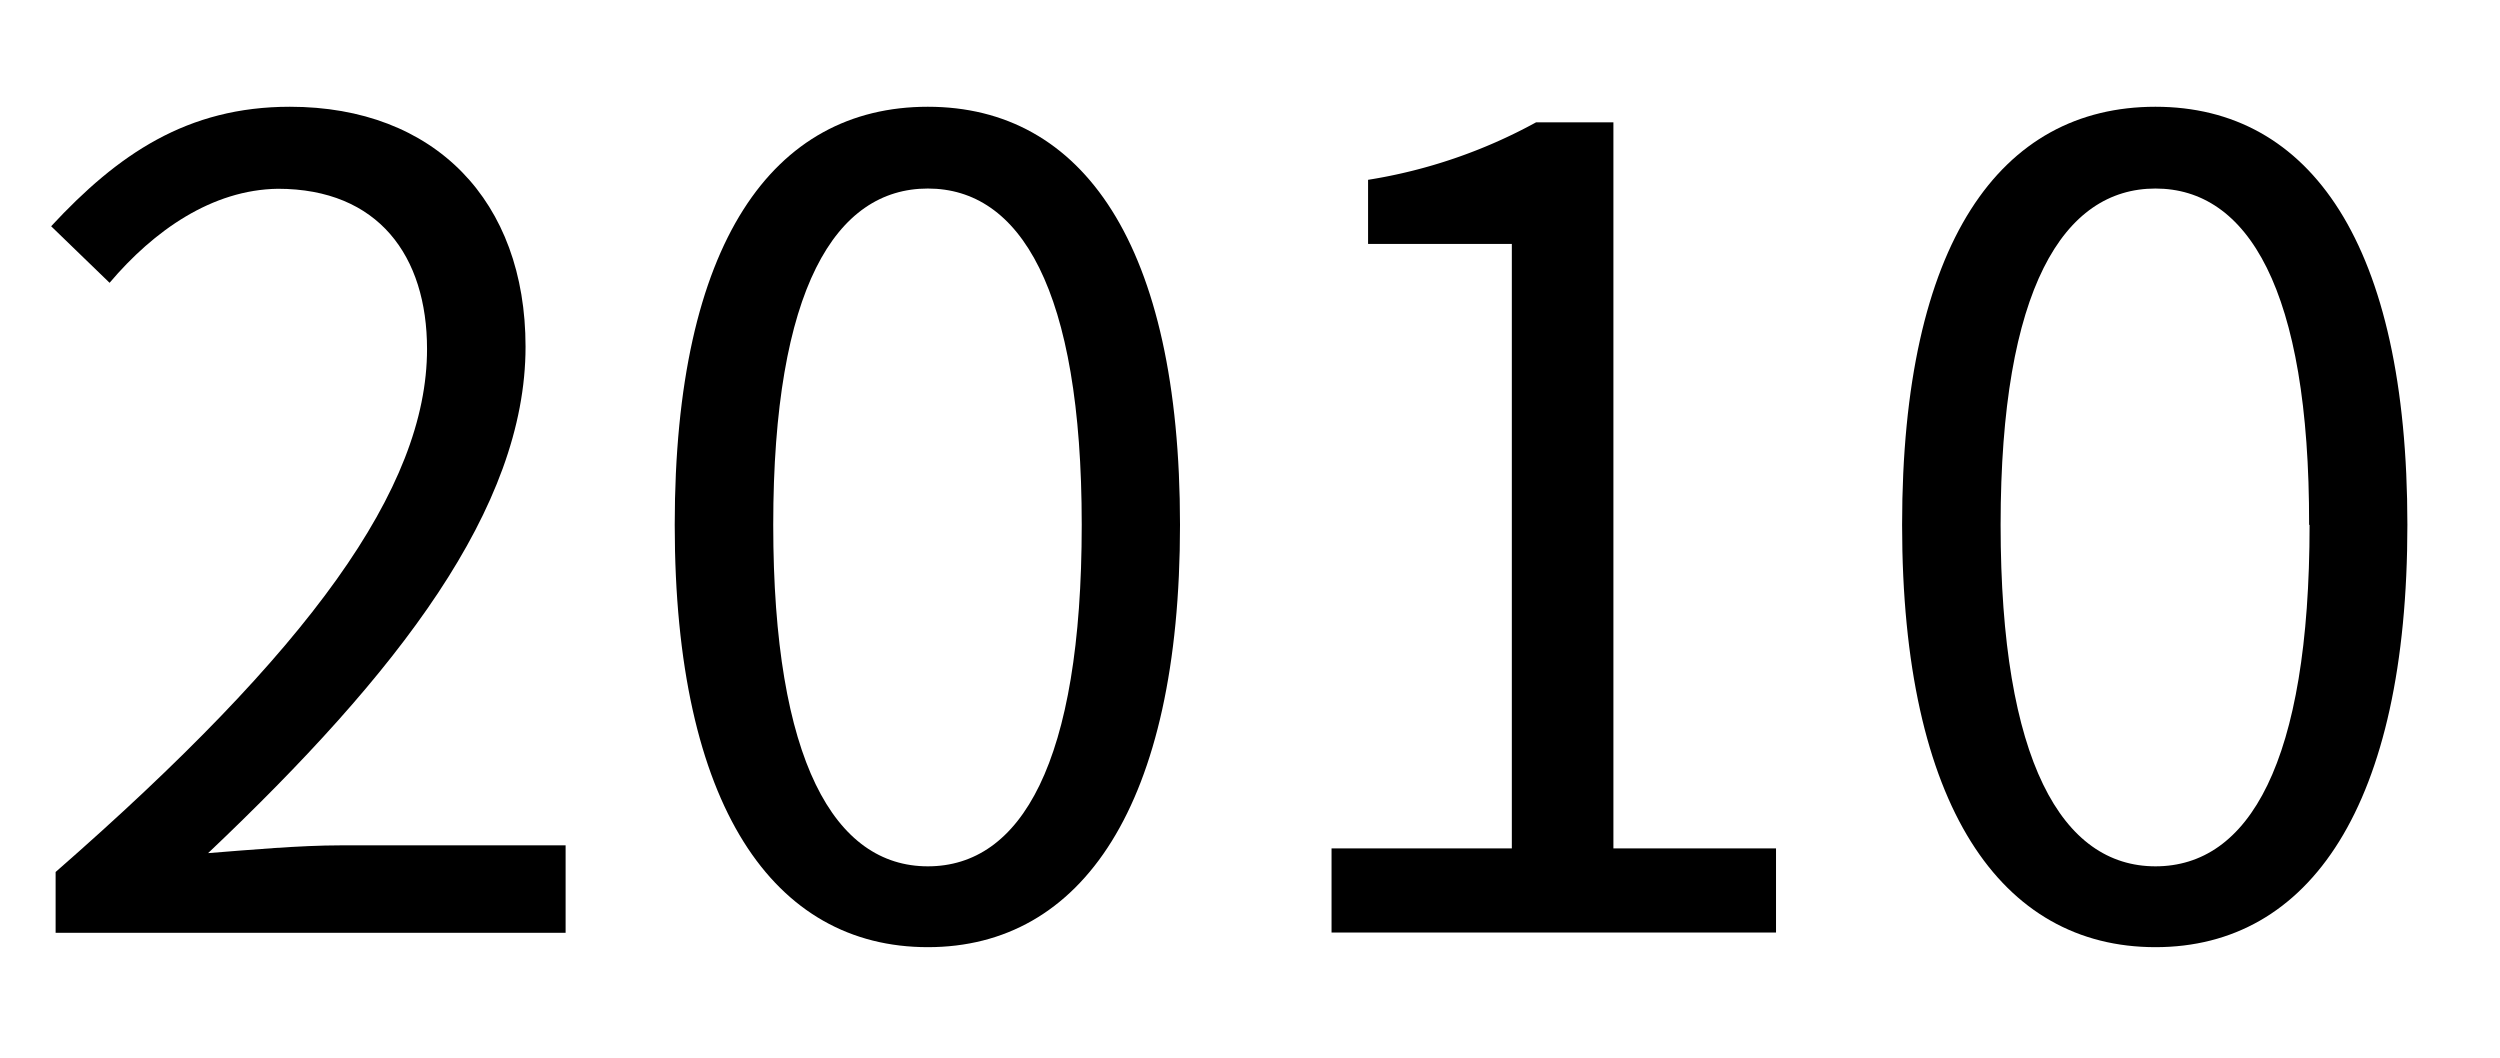
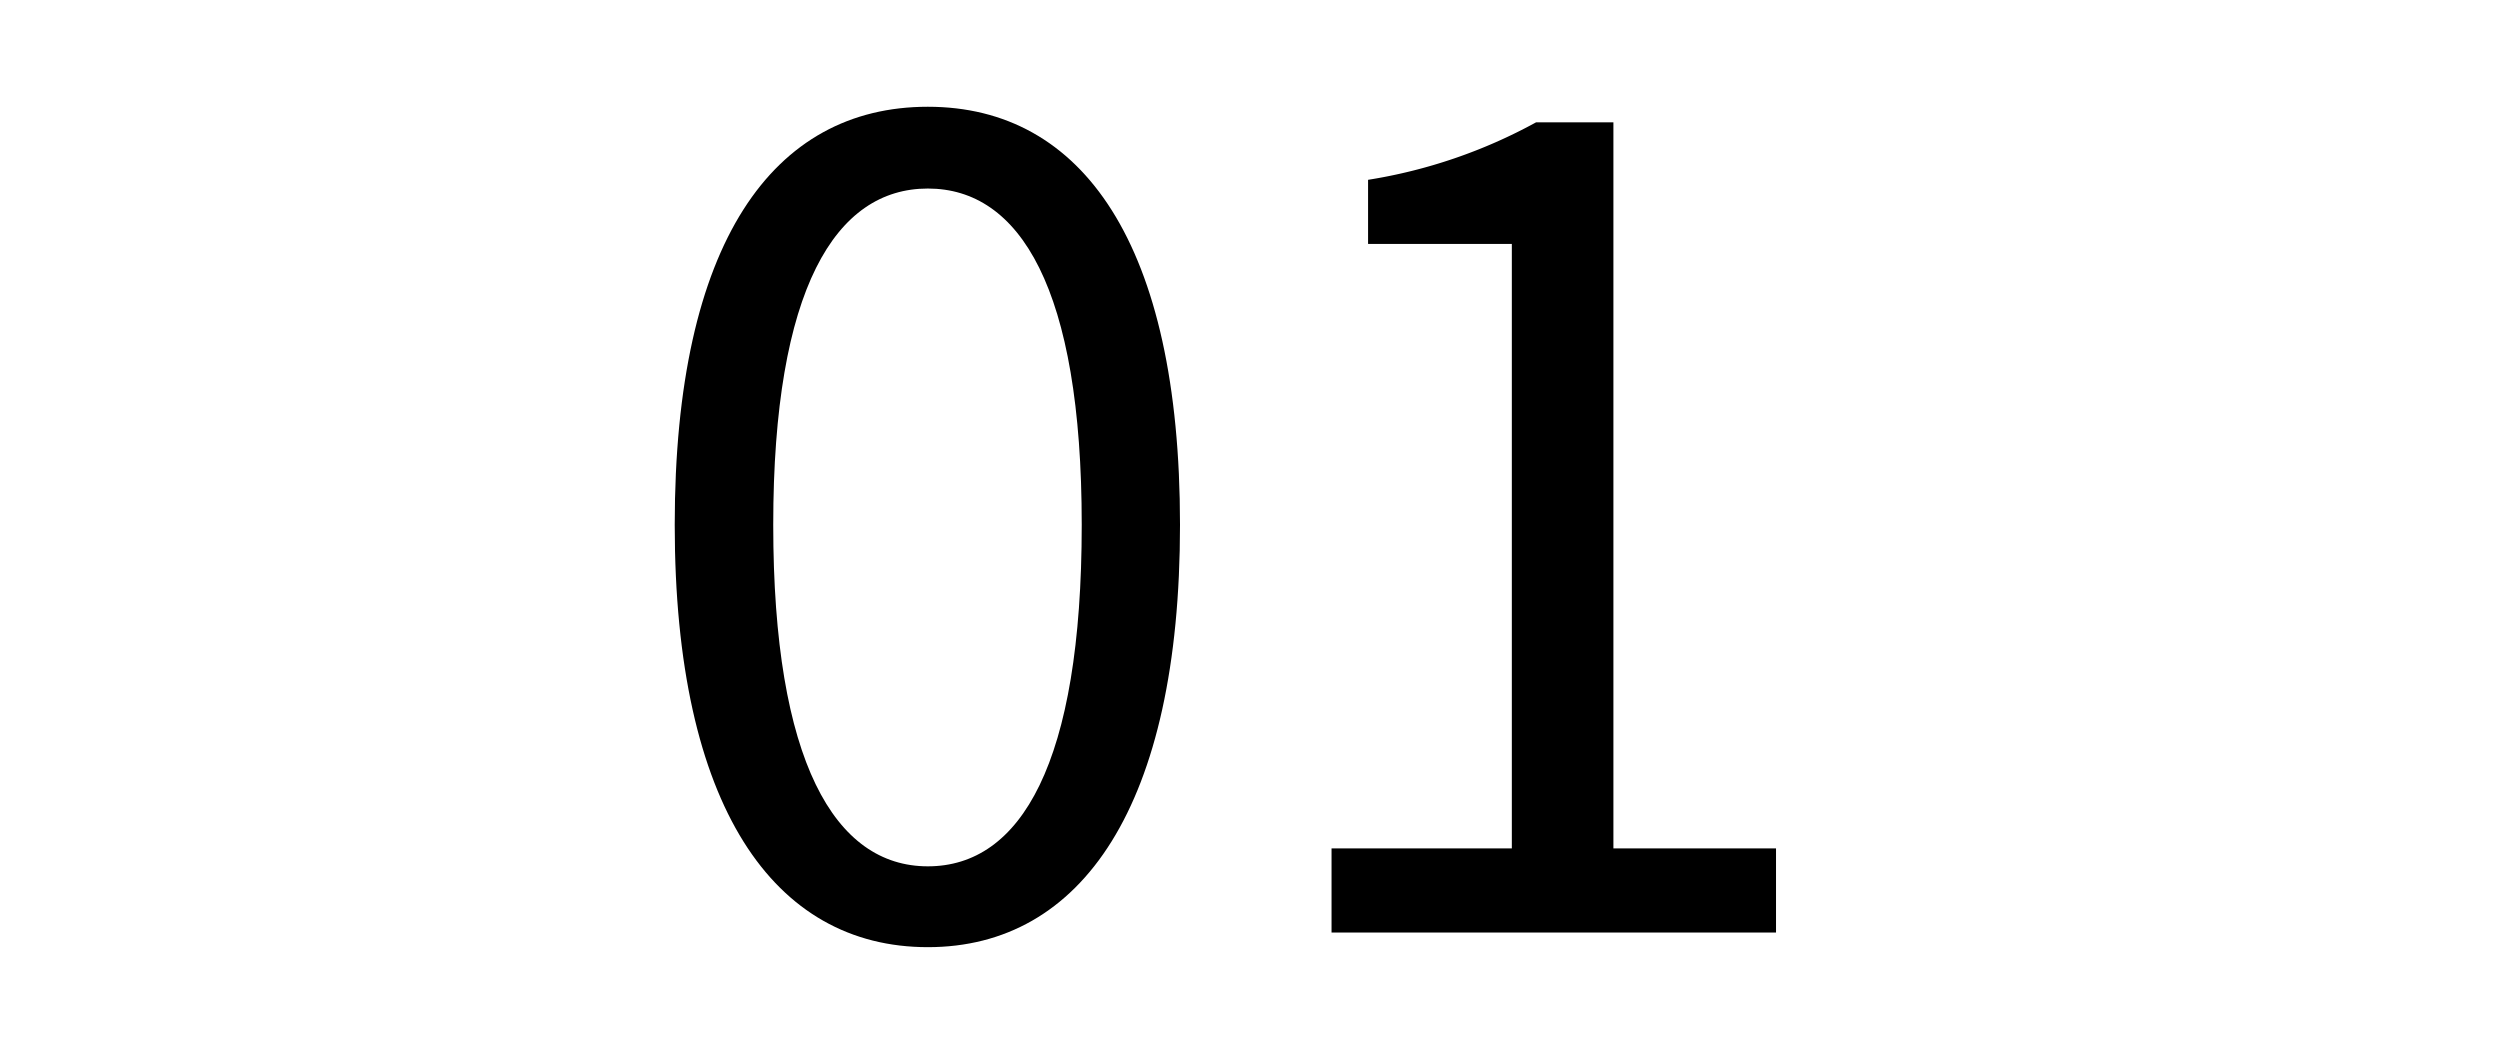
<svg xmlns="http://www.w3.org/2000/svg" viewBox="0 0 106.08 44.88">
  <rect width="106.08" height="44.88" fill="none" />
-   <path d="M2.36,37c10.79-9.43,15.76-16.28,15.76-22.19,0-3.94-2.06-6.8-6.33-6.8C9,8.05,6.53,9.78,4.65,12L2.17,9.6C5,6.55,7.94,4.53,12.3,4.53c6.15,0,10,4,10,10.18,0,6.85-5.4,13.84-13.47,21.49,1.78-.14,3.89-.33,5.63-.33H24v3.71H2.36Z" />
  <path d="M28.63,22.27c0-12,4.18-17.74,10.74-17.74s10.7,5.82,10.7,17.74S45.9,40.19,39.37,40.19,28.63,34.23,28.63,22.27Zm17.27,0C45.9,12.22,43.27,8,39.37,8s-6.56,4.22-6.56,14.27,2.62,14.49,6.56,14.49S45.9,32.4,45.9,22.27Z" />
  <path d="M56.5,36h7.65V10.35h-6.1V7.63a22,22,0,0,0,7.13-2.44h3.28V36h6.9v3.57H56.5Z" />
-   <path d="M80.71,22.27c0-12,4.18-17.74,10.75-17.74s10.69,5.82,10.69,17.74S98,40.19,91.46,40.19,80.71,34.23,80.71,22.27Zm17.27,0C98,12.22,95.35,8,91.46,8s-6.57,4.22-6.57,14.27,2.62,14.49,6.57,14.49S98,32.4,98,22.27Z" />
</svg>